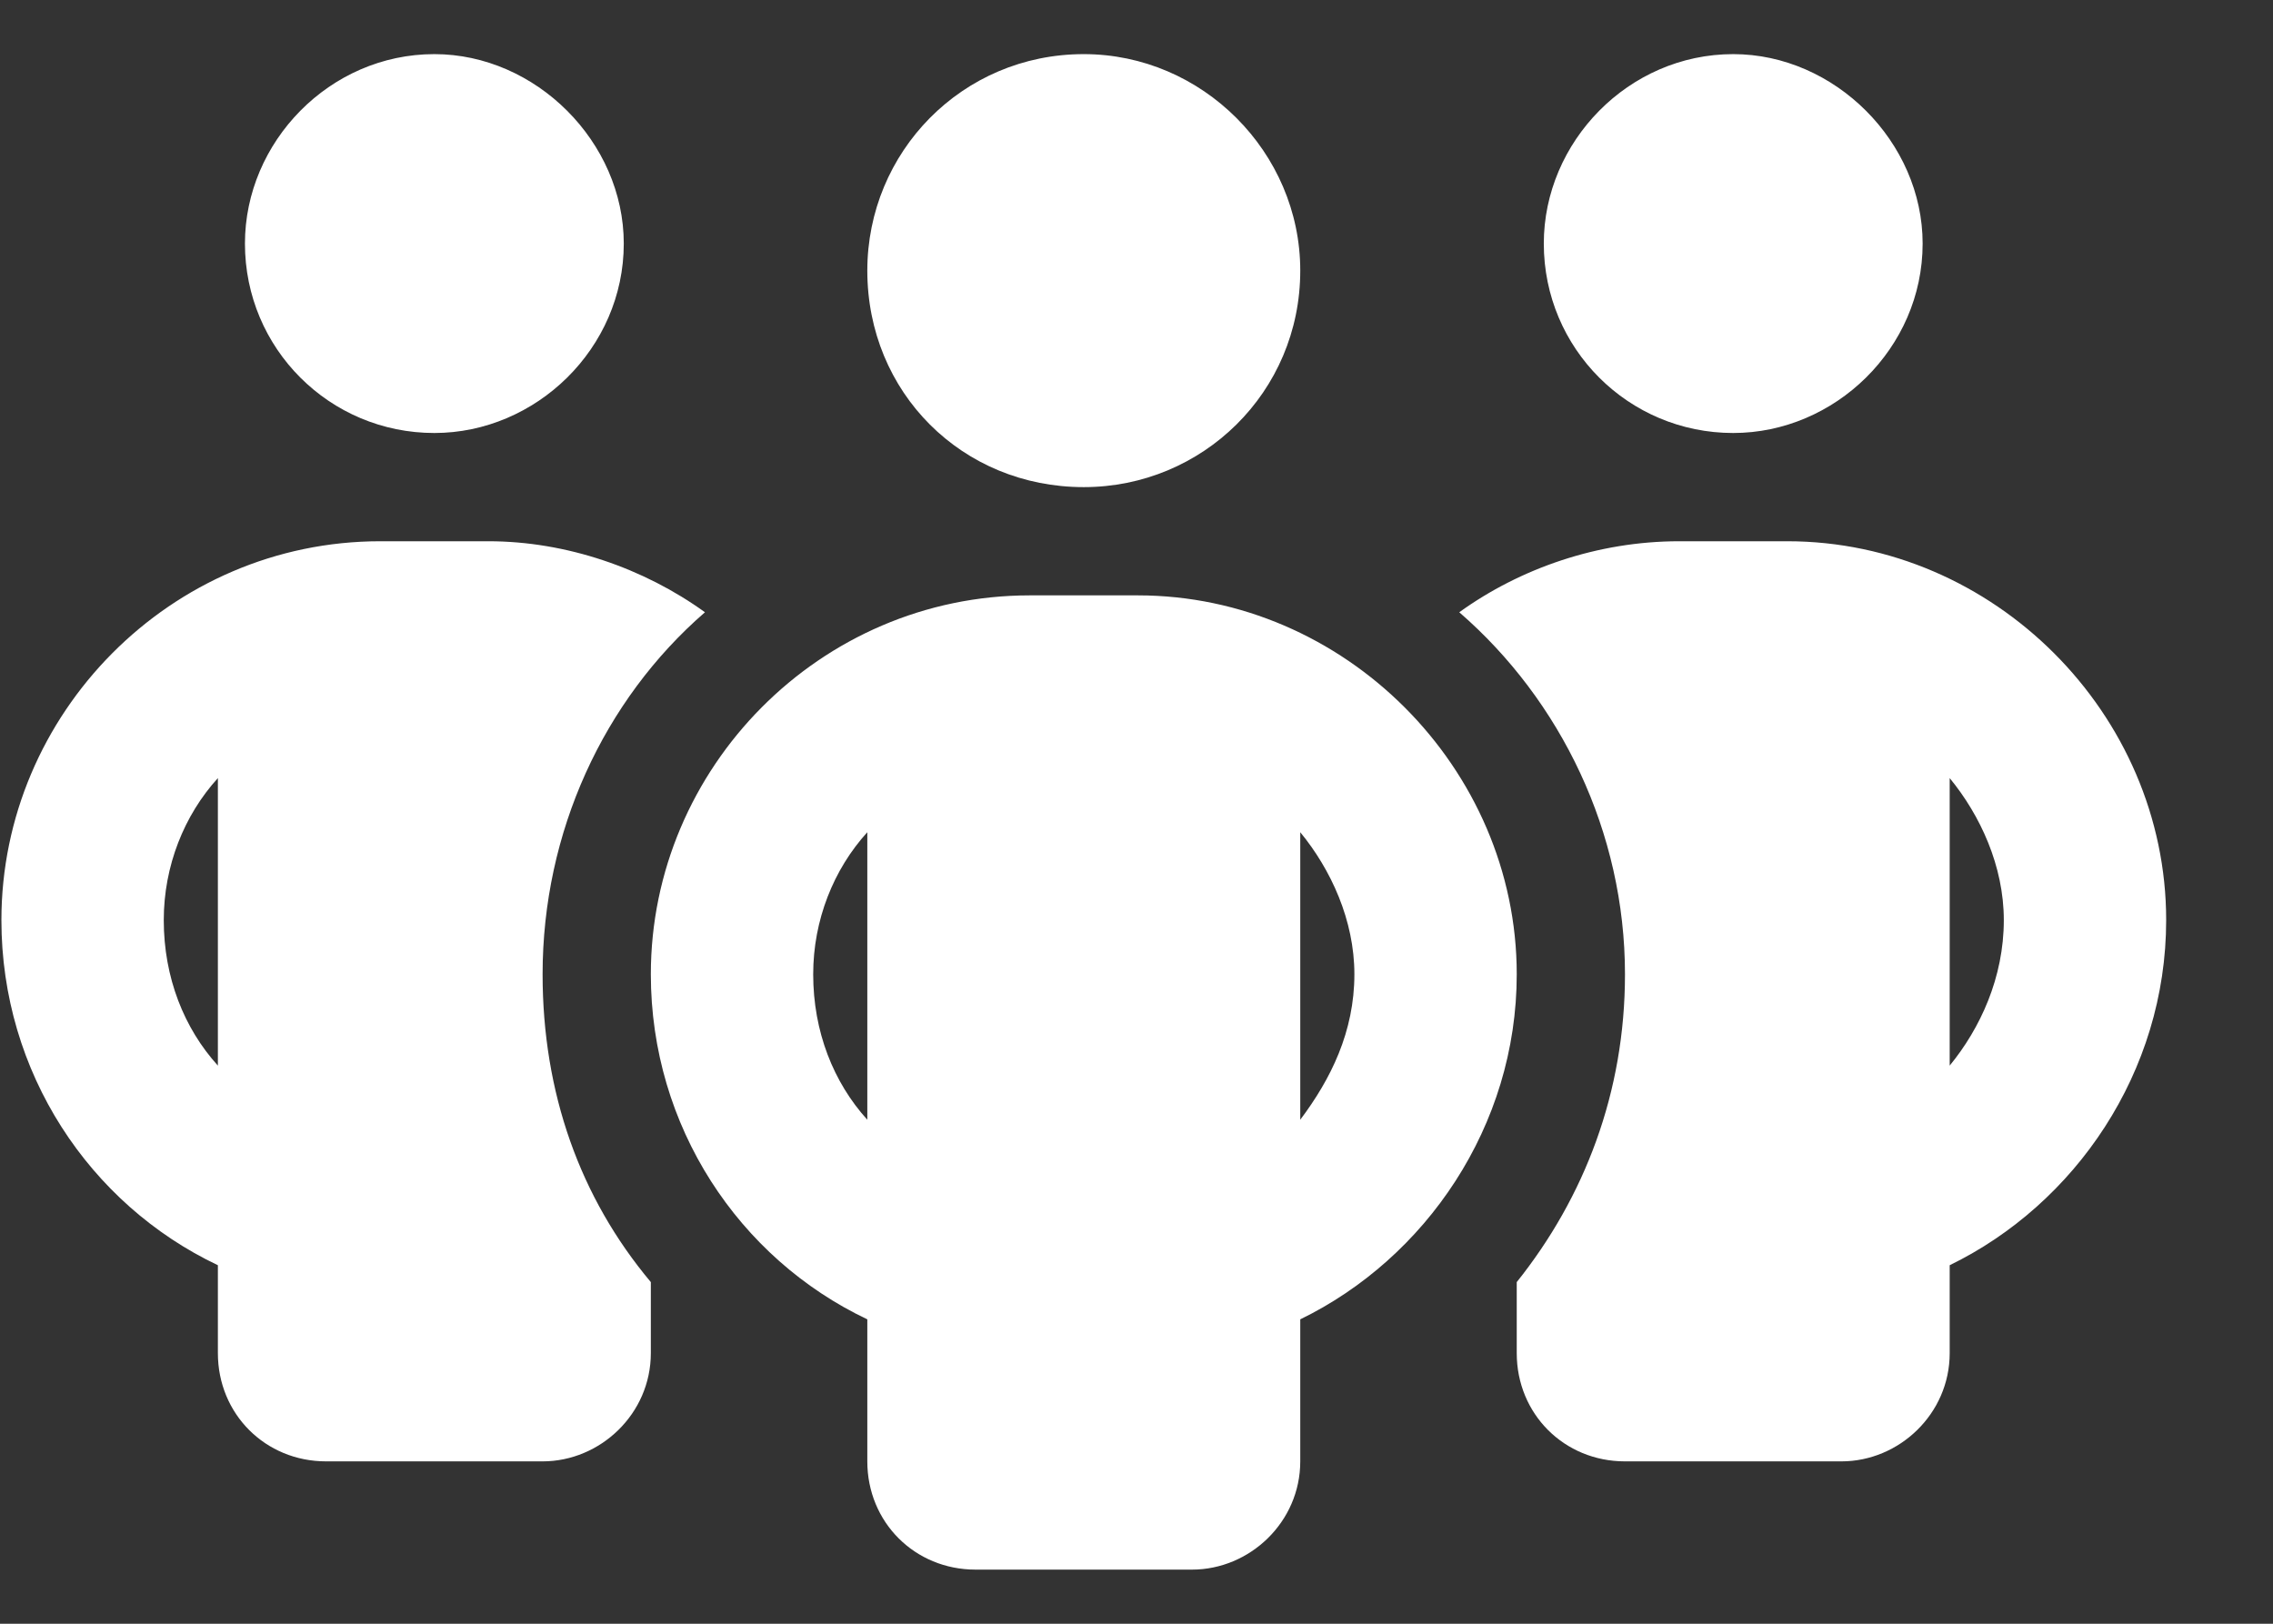
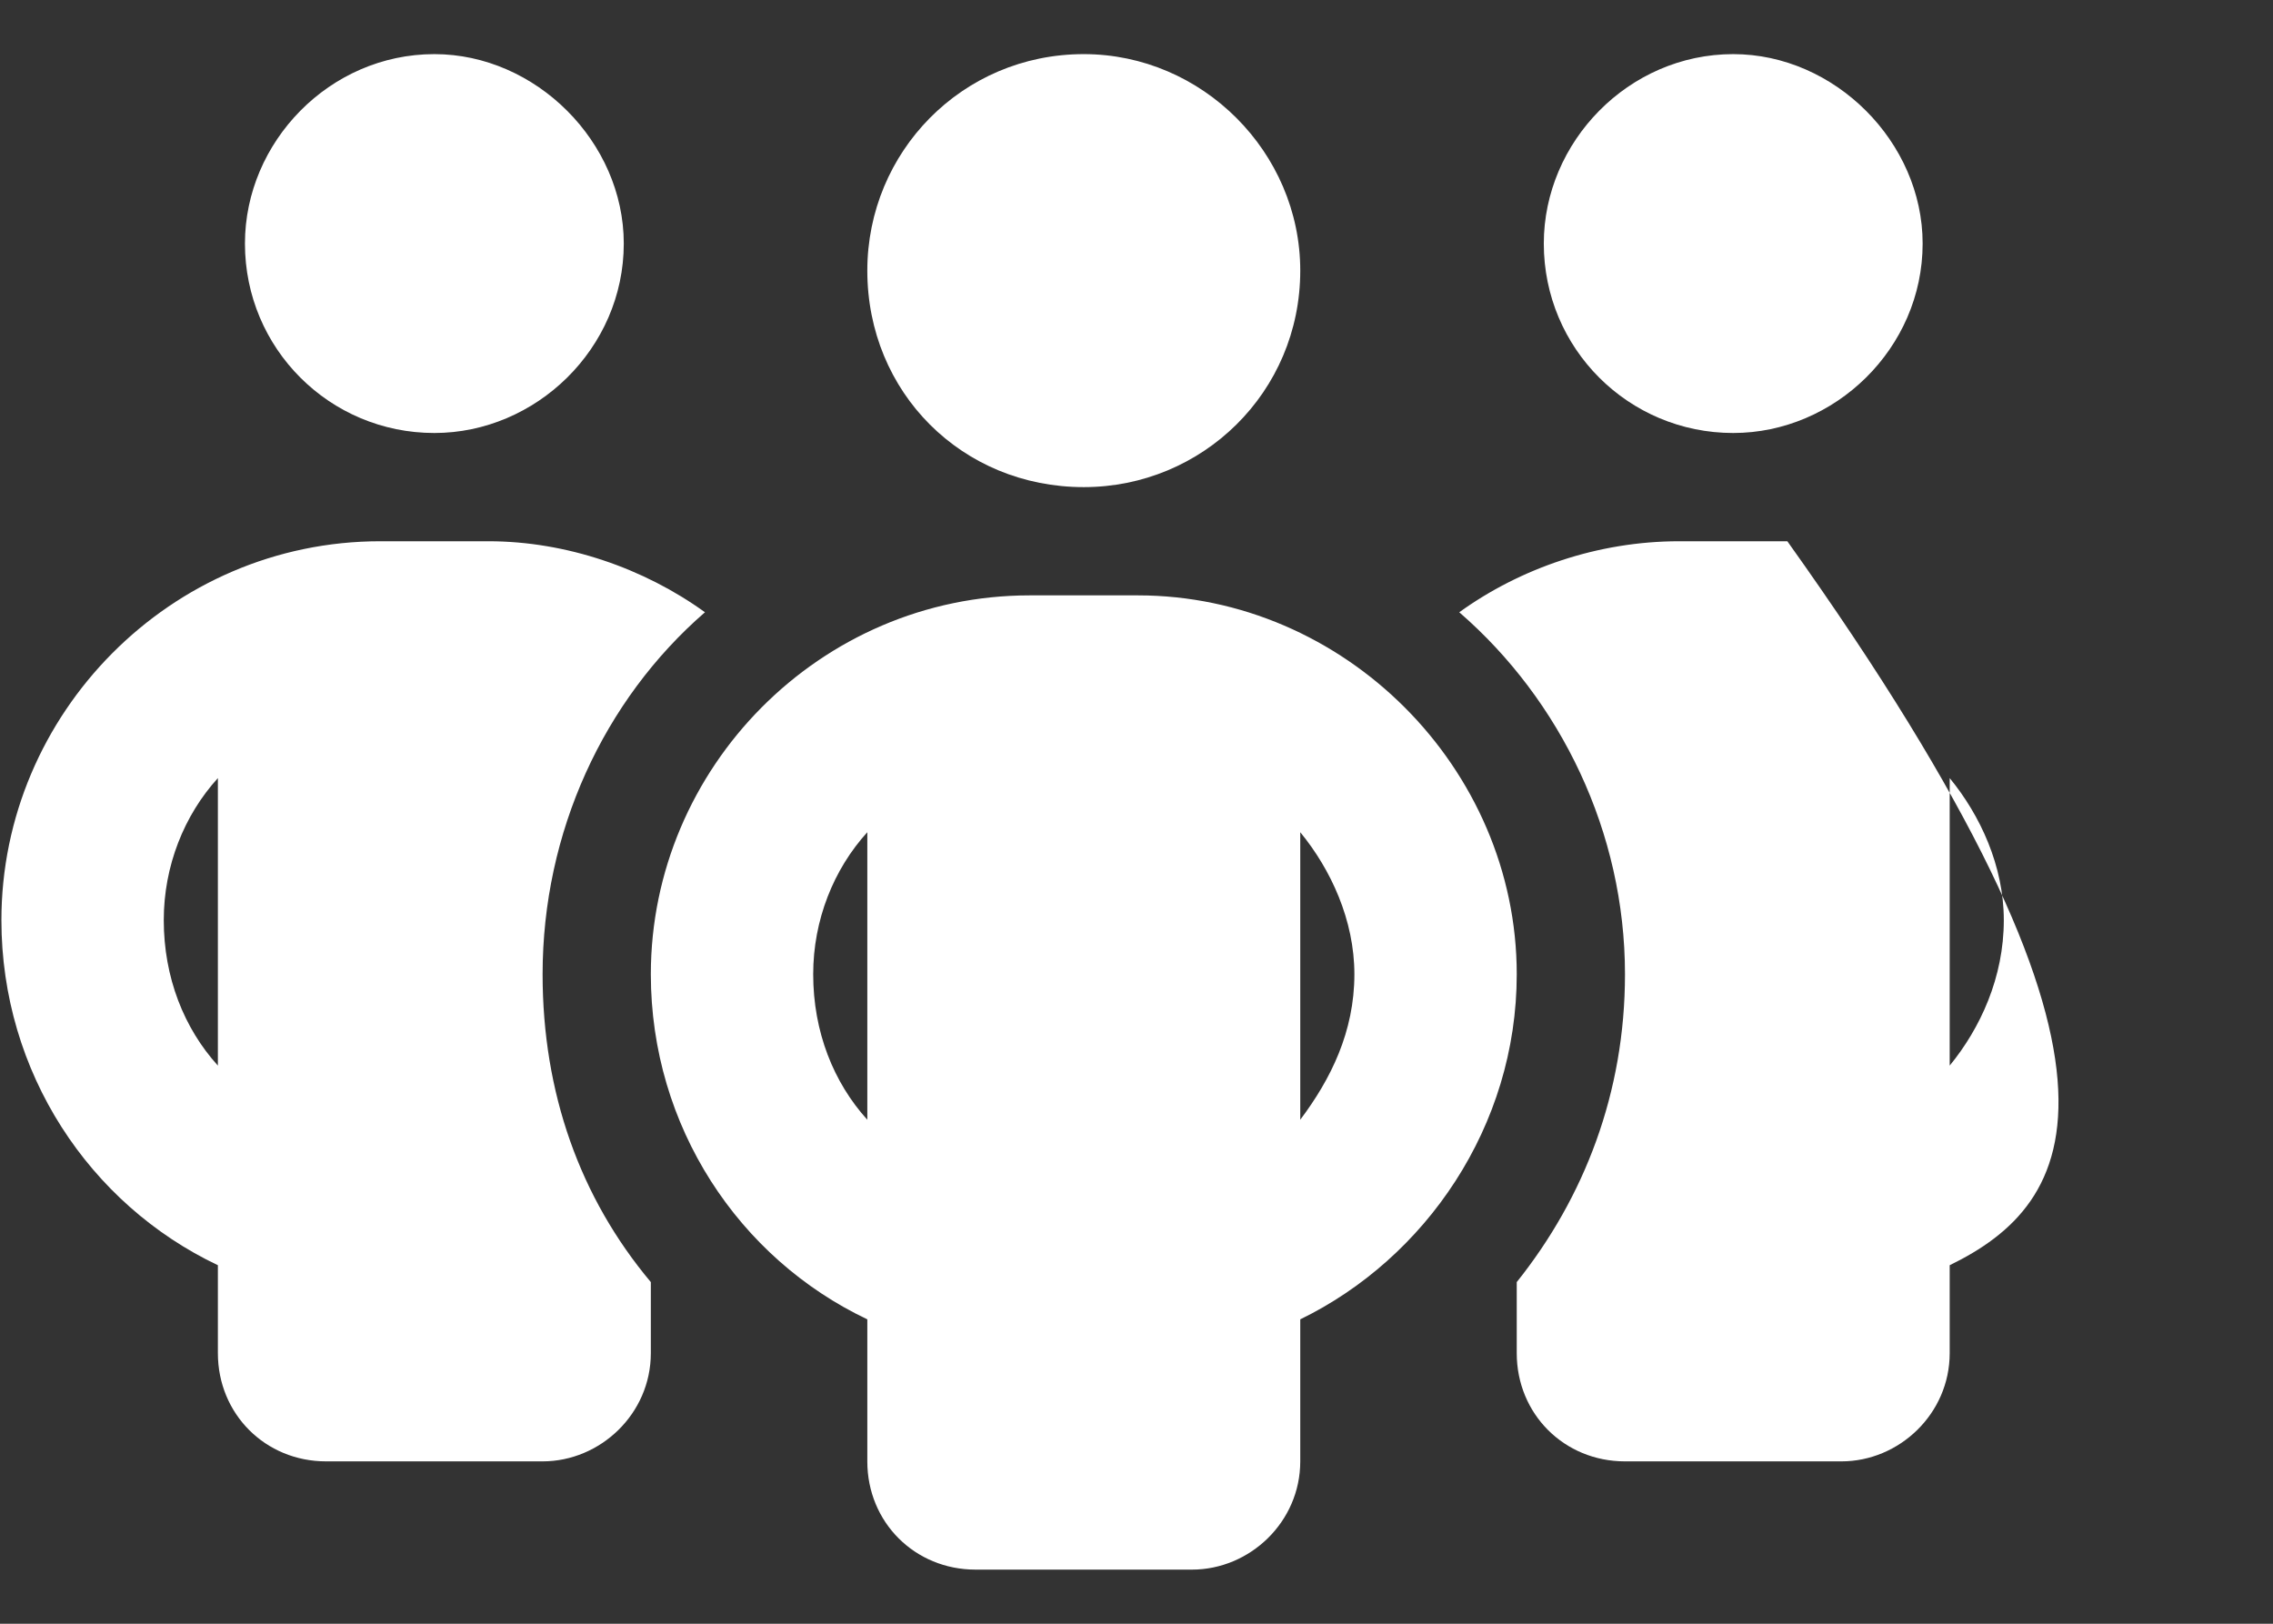
<svg xmlns="http://www.w3.org/2000/svg" width="21" height="15" viewBox="0 0 21 15" fill="none">
  <rect x="0" y="0" width="21" height="15" fill="#333333" stroke="none" />
-   <path id="î³" d="M5.763 2.25C5.763 3.219 4.951 4 4.013 4C3.045 4 2.263 3.219 2.263 2.25C2.263 1.312 3.045 0.5 4.013 0.5C4.951 0.5 5.763 1.312 5.763 2.25ZM6.513 5.656C5.576 6.469 5.013 7.688 5.013 9C5.013 10.094 5.357 11.062 6.013 11.844V12.5C6.013 13.062 5.545 13.5 5.013 13.5H3.013C2.451 13.5 2.013 13.062 2.013 12.5V11.688C0.826 11.125 0.013 9.906 0.013 8.5C0.013 6.594 1.576 5 3.513 5H4.513C5.232 5 5.951 5.25 6.513 5.656ZM2.013 7.188C1.701 7.531 1.513 8 1.513 8.5C1.513 9.031 1.701 9.5 2.013 9.844V7.188ZM14.013 12.5V11.844C14.638 11.062 15.013 10.094 15.013 9C15.013 7.688 14.42 6.469 13.482 5.656C14.045 5.25 14.763 5 15.513 5H16.513C18.42 5 20.013 6.594 20.013 8.5C20.013 9.906 19.17 11.125 18.013 11.688V12.5C18.013 13.062 17.545 13.5 17.013 13.5H15.013C14.451 13.5 14.013 13.062 14.013 12.5ZM18.013 9.844C18.295 9.5 18.513 9.031 18.513 8.5C18.513 8 18.295 7.531 18.013 7.188V9.844ZM17.763 2.25C17.763 3.219 16.951 4 16.013 4C15.045 4 14.263 3.219 14.263 2.25C14.263 1.312 15.045 0.5 16.013 0.5C16.951 0.5 17.763 1.312 17.763 2.25ZM8.013 2.5C8.013 1.406 8.888 0.5 10.013 0.5C11.107 0.5 12.013 1.406 12.013 2.5C12.013 3.625 11.107 4.5 10.013 4.5C8.888 4.5 8.013 3.625 8.013 2.5ZM14.013 9C14.013 10.406 13.17 11.625 12.013 12.188V13.5C12.013 14.062 11.545 14.5 11.013 14.5H9.013C8.451 14.5 8.013 14.062 8.013 13.5V12.188C6.826 11.625 6.013 10.406 6.013 9C6.013 7.094 7.576 5.5 9.513 5.5H10.513C12.42 5.5 14.013 7.094 14.013 9ZM8.013 10.344V7.688C7.701 8.031 7.513 8.5 7.513 9C7.513 9.531 7.701 10 8.013 10.344ZM12.013 7.688V10.344C12.295 9.969 12.513 9.531 12.513 9C12.513 8.5 12.295 8.031 12.013 7.688Z" fill="white" />
+   <path id="î³" d="M5.763 2.25C5.763 3.219 4.951 4 4.013 4C3.045 4 2.263 3.219 2.263 2.25C2.263 1.312 3.045 0.5 4.013 0.5C4.951 0.5 5.763 1.312 5.763 2.25ZM6.513 5.656C5.576 6.469 5.013 7.688 5.013 9C5.013 10.094 5.357 11.062 6.013 11.844V12.5C6.013 13.062 5.545 13.5 5.013 13.5H3.013C2.451 13.5 2.013 13.062 2.013 12.5V11.688C0.826 11.125 0.013 9.906 0.013 8.5C0.013 6.594 1.576 5 3.513 5H4.513C5.232 5 5.951 5.25 6.513 5.656ZM2.013 7.188C1.701 7.531 1.513 8 1.513 8.5C1.513 9.031 1.701 9.5 2.013 9.844V7.188ZM14.013 12.5V11.844C14.638 11.062 15.013 10.094 15.013 9C15.013 7.688 14.42 6.469 13.482 5.656C14.045 5.25 14.763 5 15.513 5H16.513C20.013 9.906 19.17 11.125 18.013 11.688V12.5C18.013 13.062 17.545 13.5 17.013 13.5H15.013C14.451 13.5 14.013 13.062 14.013 12.5ZM18.013 9.844C18.295 9.5 18.513 9.031 18.513 8.5C18.513 8 18.295 7.531 18.013 7.188V9.844ZM17.763 2.25C17.763 3.219 16.951 4 16.013 4C15.045 4 14.263 3.219 14.263 2.25C14.263 1.312 15.045 0.5 16.013 0.5C16.951 0.5 17.763 1.312 17.763 2.25ZM8.013 2.5C8.013 1.406 8.888 0.5 10.013 0.5C11.107 0.5 12.013 1.406 12.013 2.5C12.013 3.625 11.107 4.5 10.013 4.5C8.888 4.5 8.013 3.625 8.013 2.5ZM14.013 9C14.013 10.406 13.17 11.625 12.013 12.188V13.5C12.013 14.062 11.545 14.5 11.013 14.5H9.013C8.451 14.5 8.013 14.062 8.013 13.5V12.188C6.826 11.625 6.013 10.406 6.013 9C6.013 7.094 7.576 5.5 9.513 5.5H10.513C12.42 5.5 14.013 7.094 14.013 9ZM8.013 10.344V7.688C7.701 8.031 7.513 8.5 7.513 9C7.513 9.531 7.701 10 8.013 10.344ZM12.013 7.688V10.344C12.295 9.969 12.513 9.531 12.513 9C12.513 8.5 12.295 8.031 12.013 7.688Z" fill="white" />
</svg>